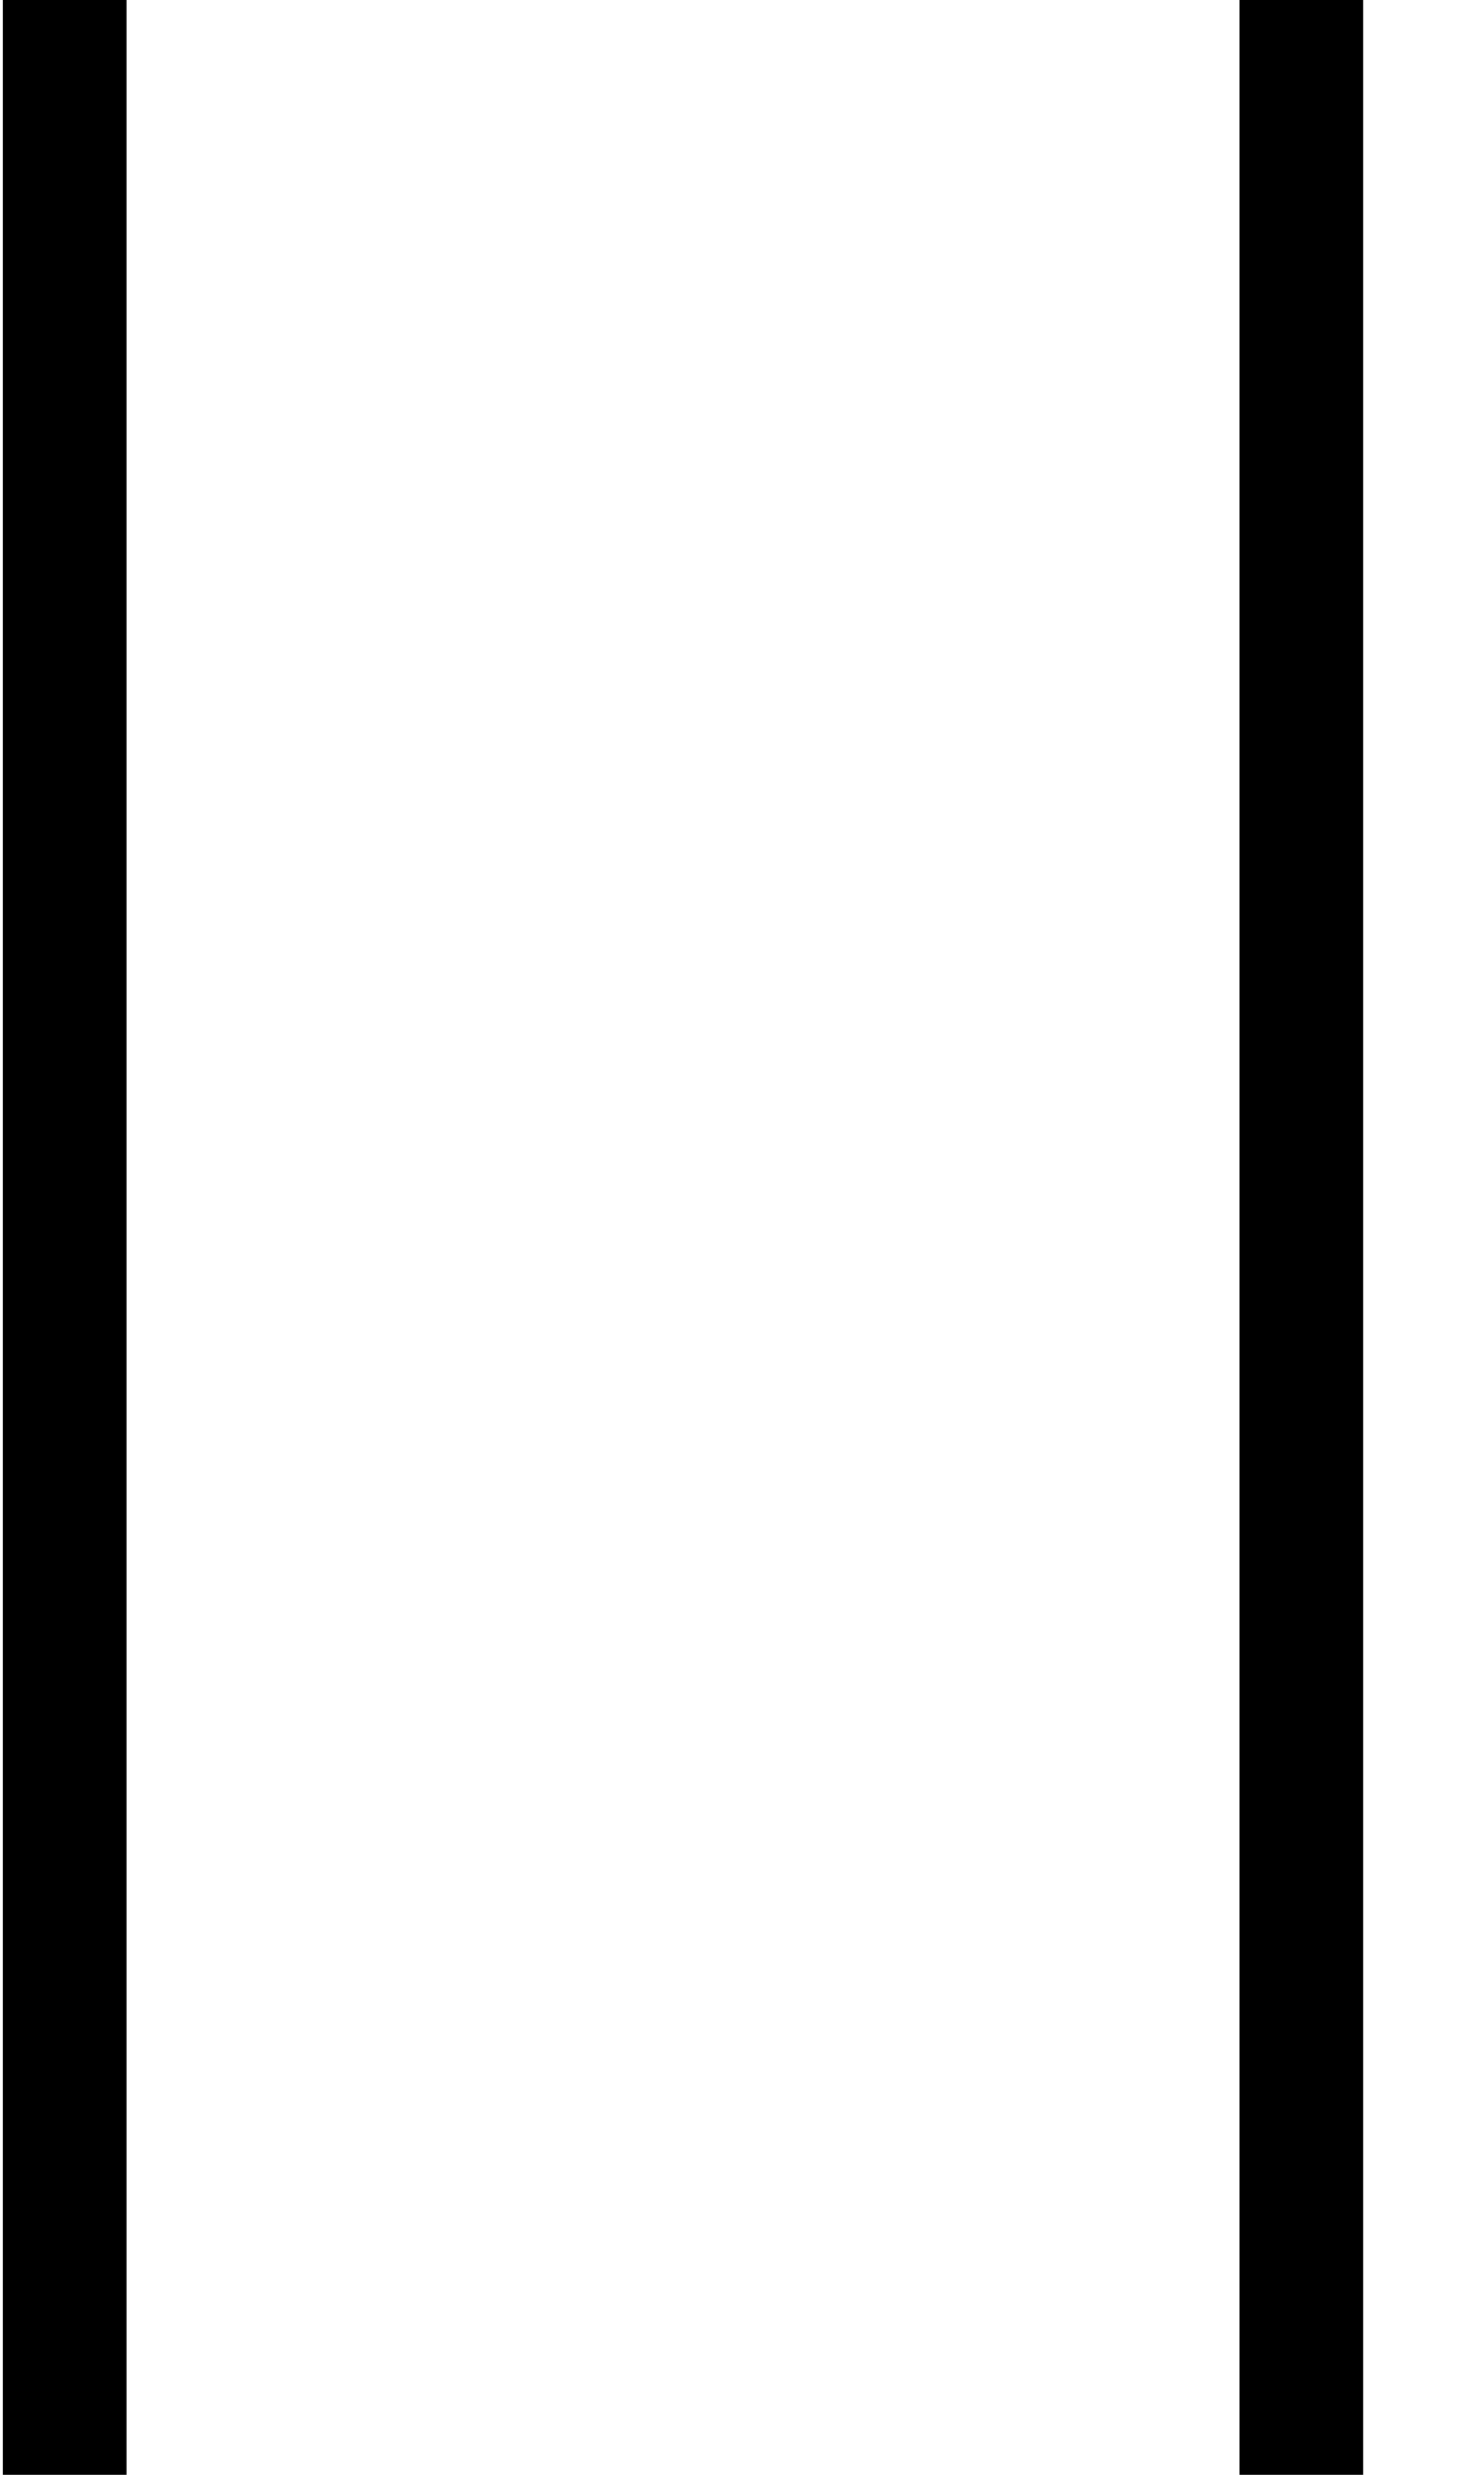
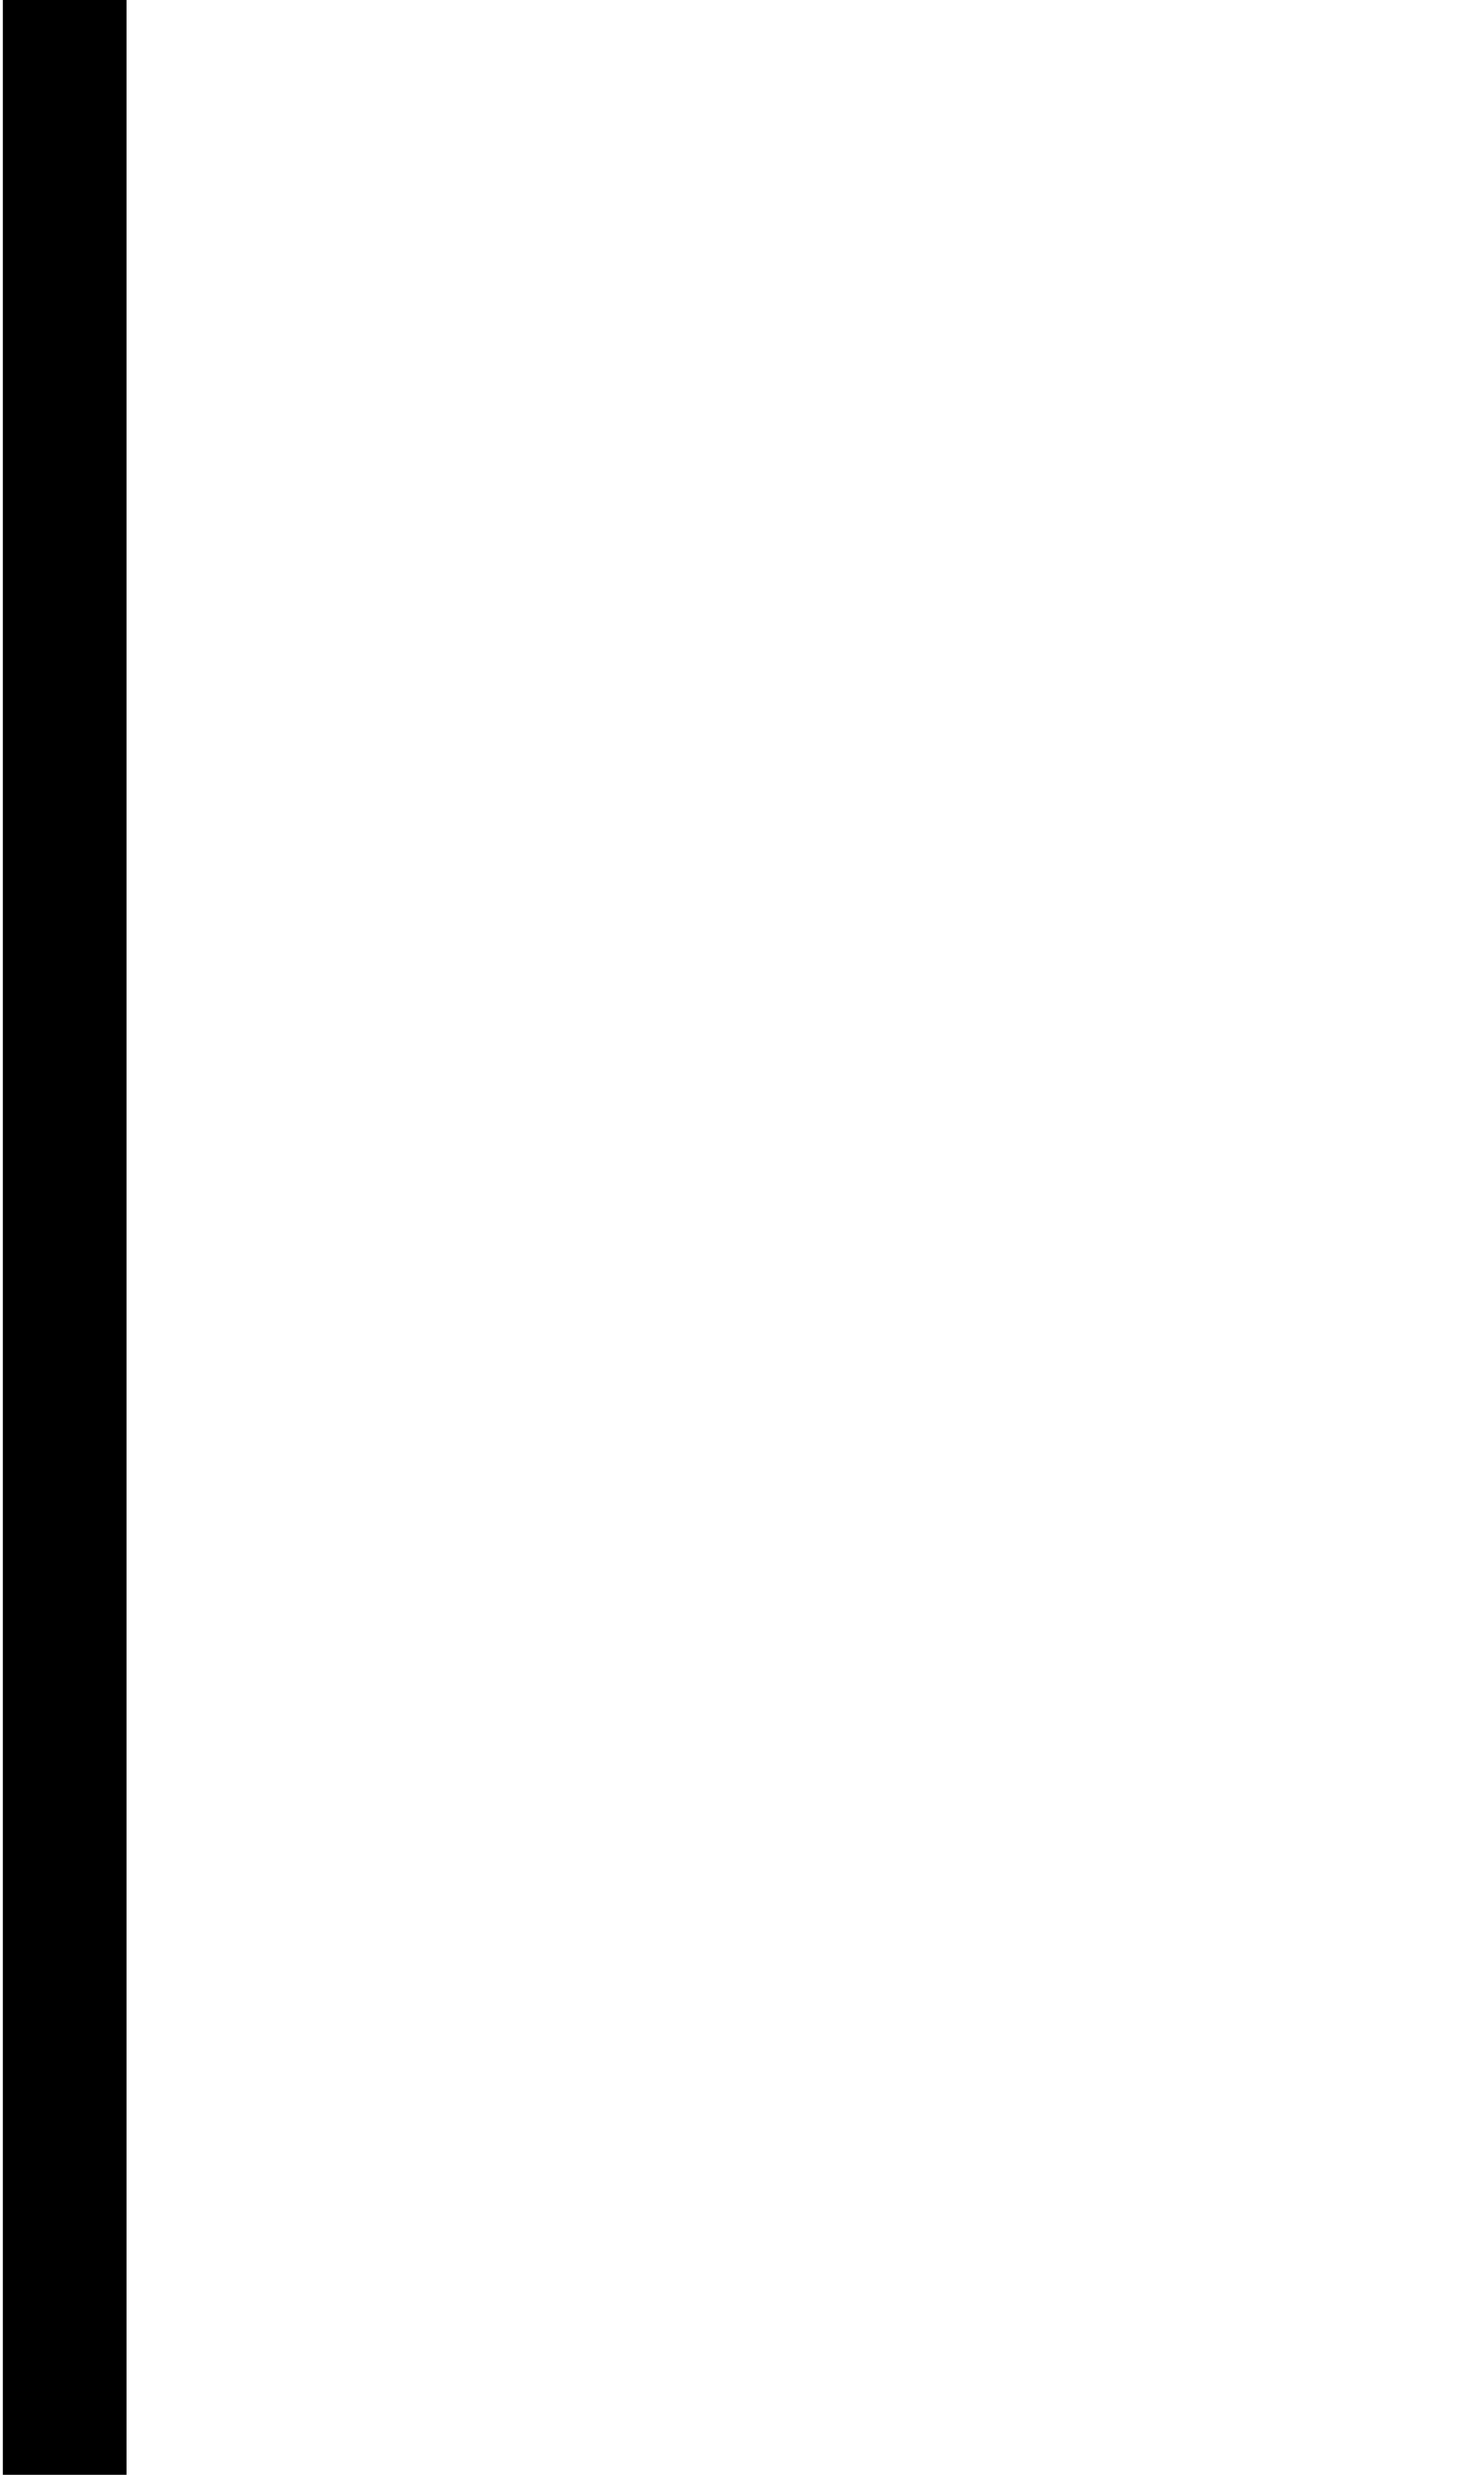
<svg xmlns="http://www.w3.org/2000/svg" width="12px" height="20px" viewBox="0 0 12 20" version="1.1">
  <title>Pause</title>
  <desc>Created with Sketch.</desc>
  <g id="Page-1" stroke="none" stroke-width="1" fill="none" fill-rule="evenodd">
    <g id="Pause" transform="translate(0.023, 0)" stroke="#000000">
-       <line x1="10.5" y1="0" x2="10.5" y2="20" id="Stroke-4" />
      <line x1="0.5" y1="0" x2="0.5" y2="20" id="Stroke-4" />
    </g>
  </g>
</svg>